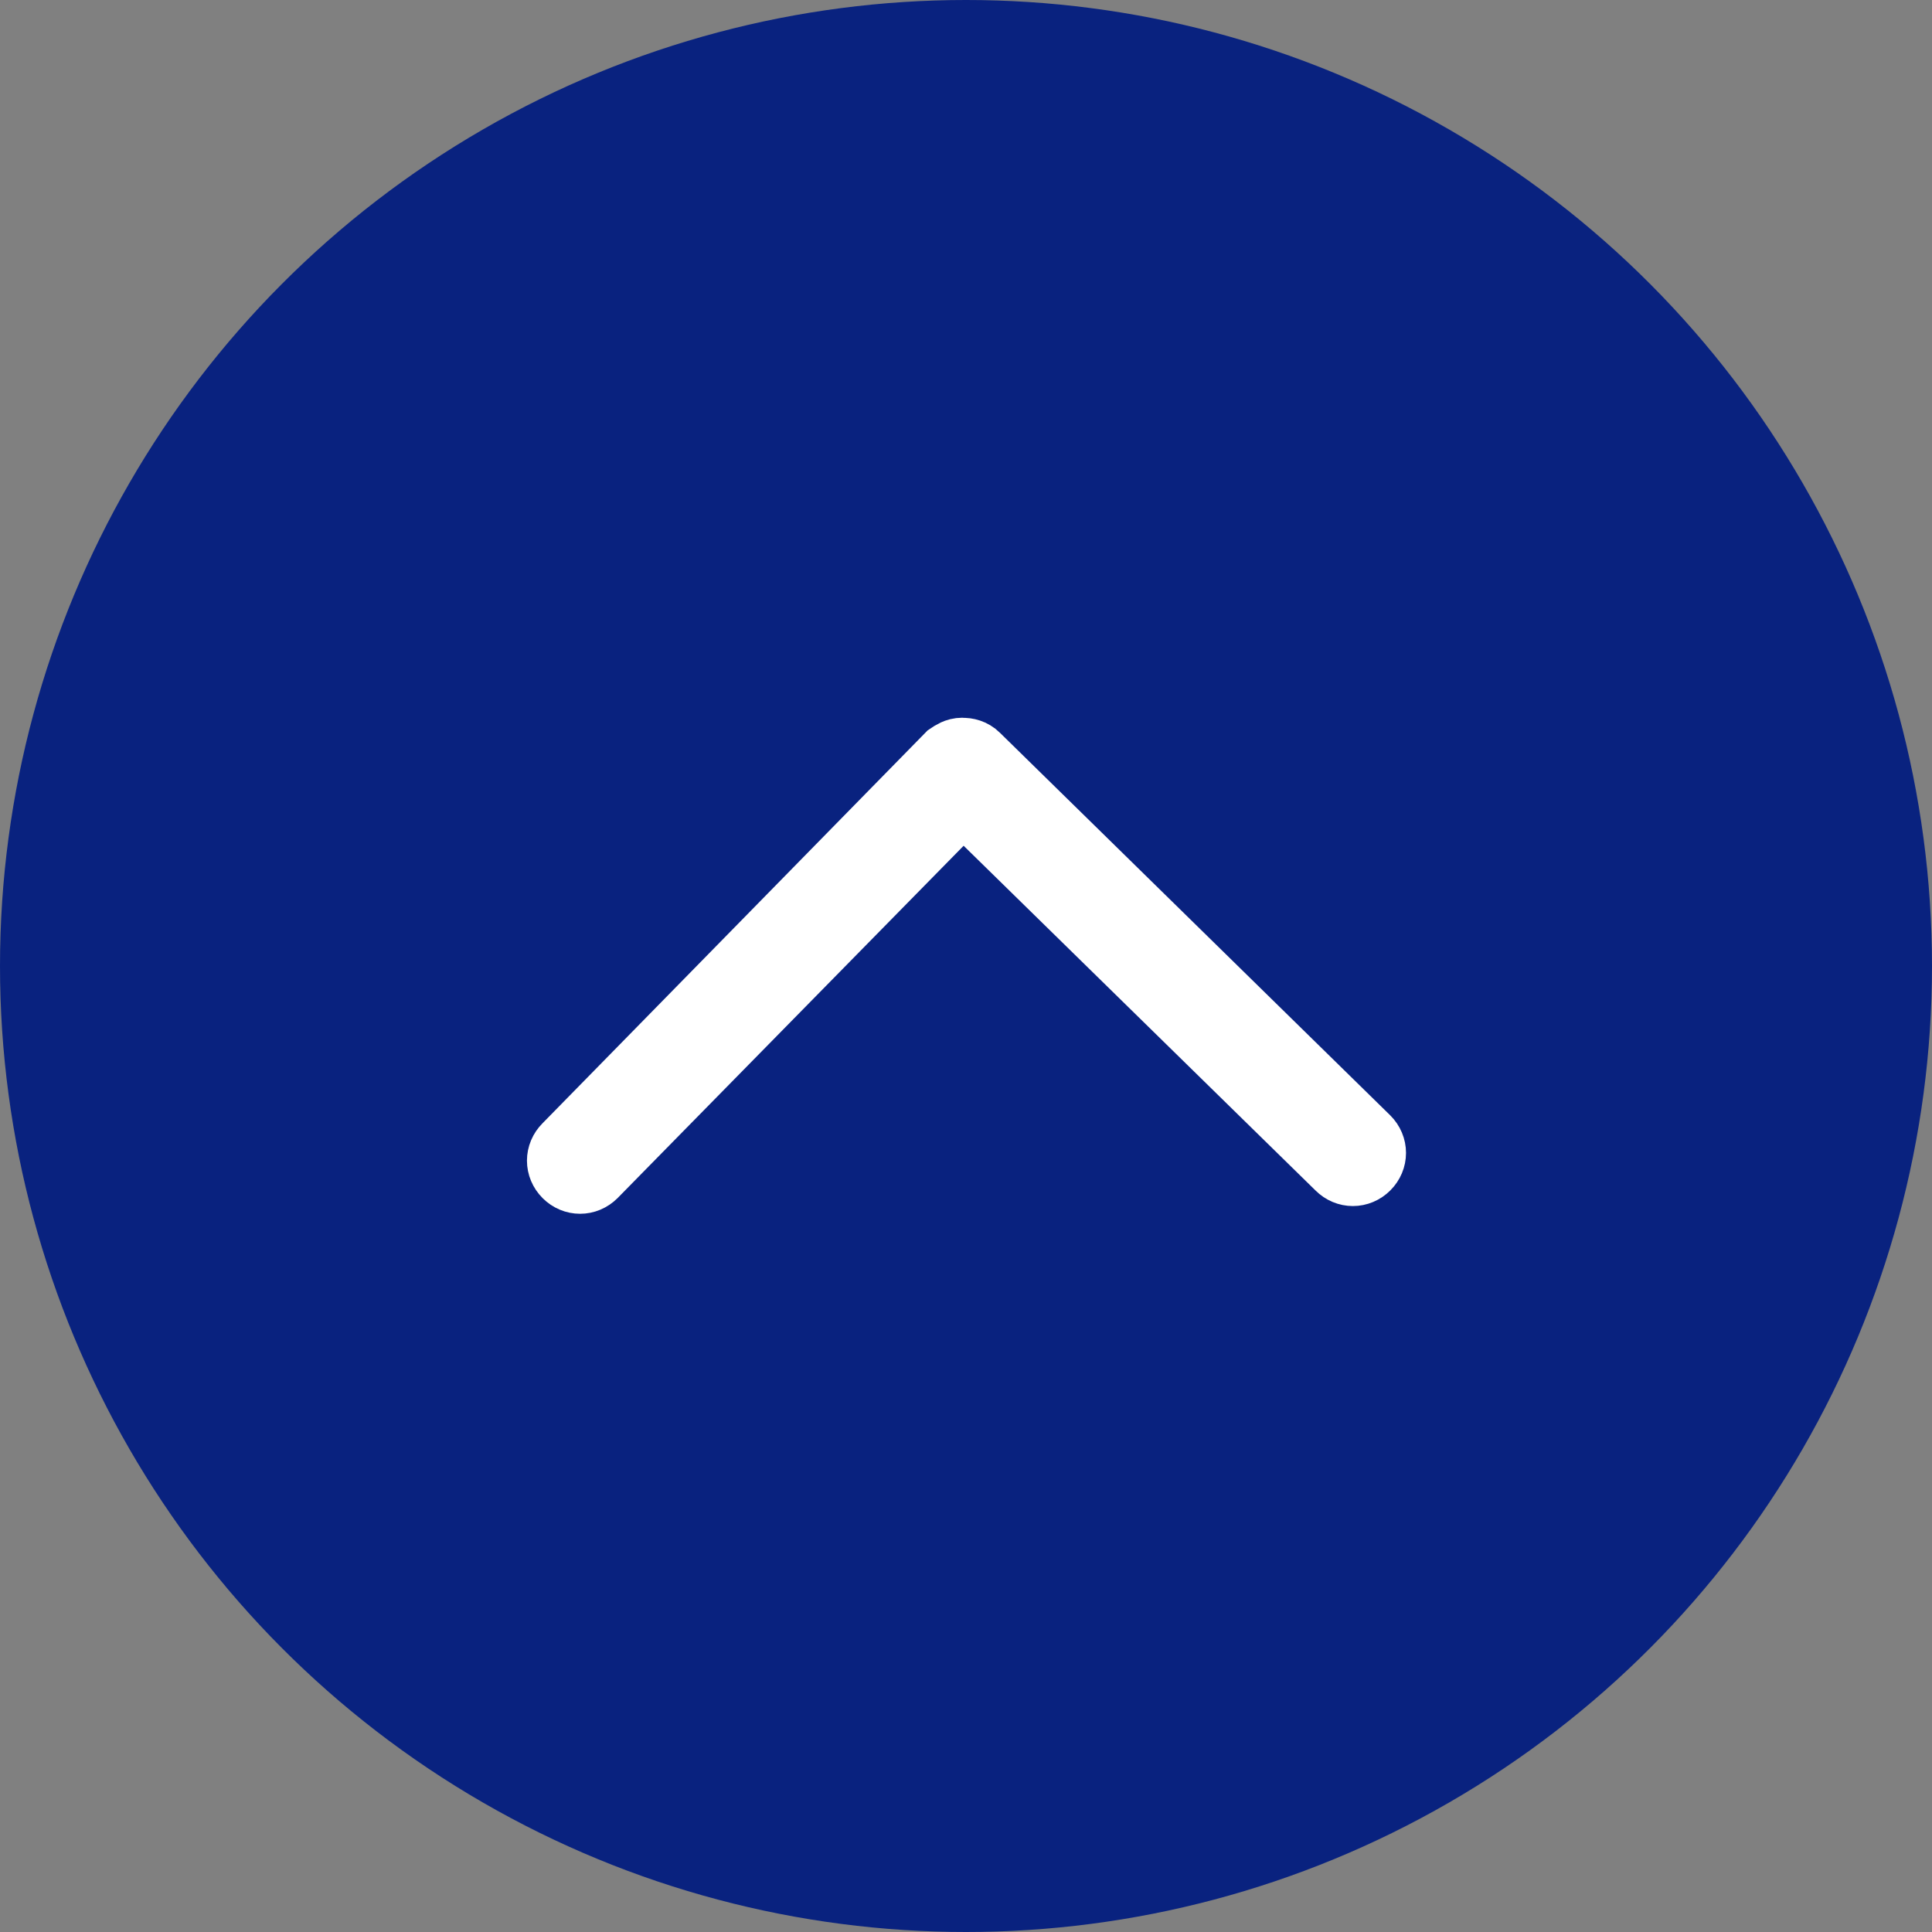
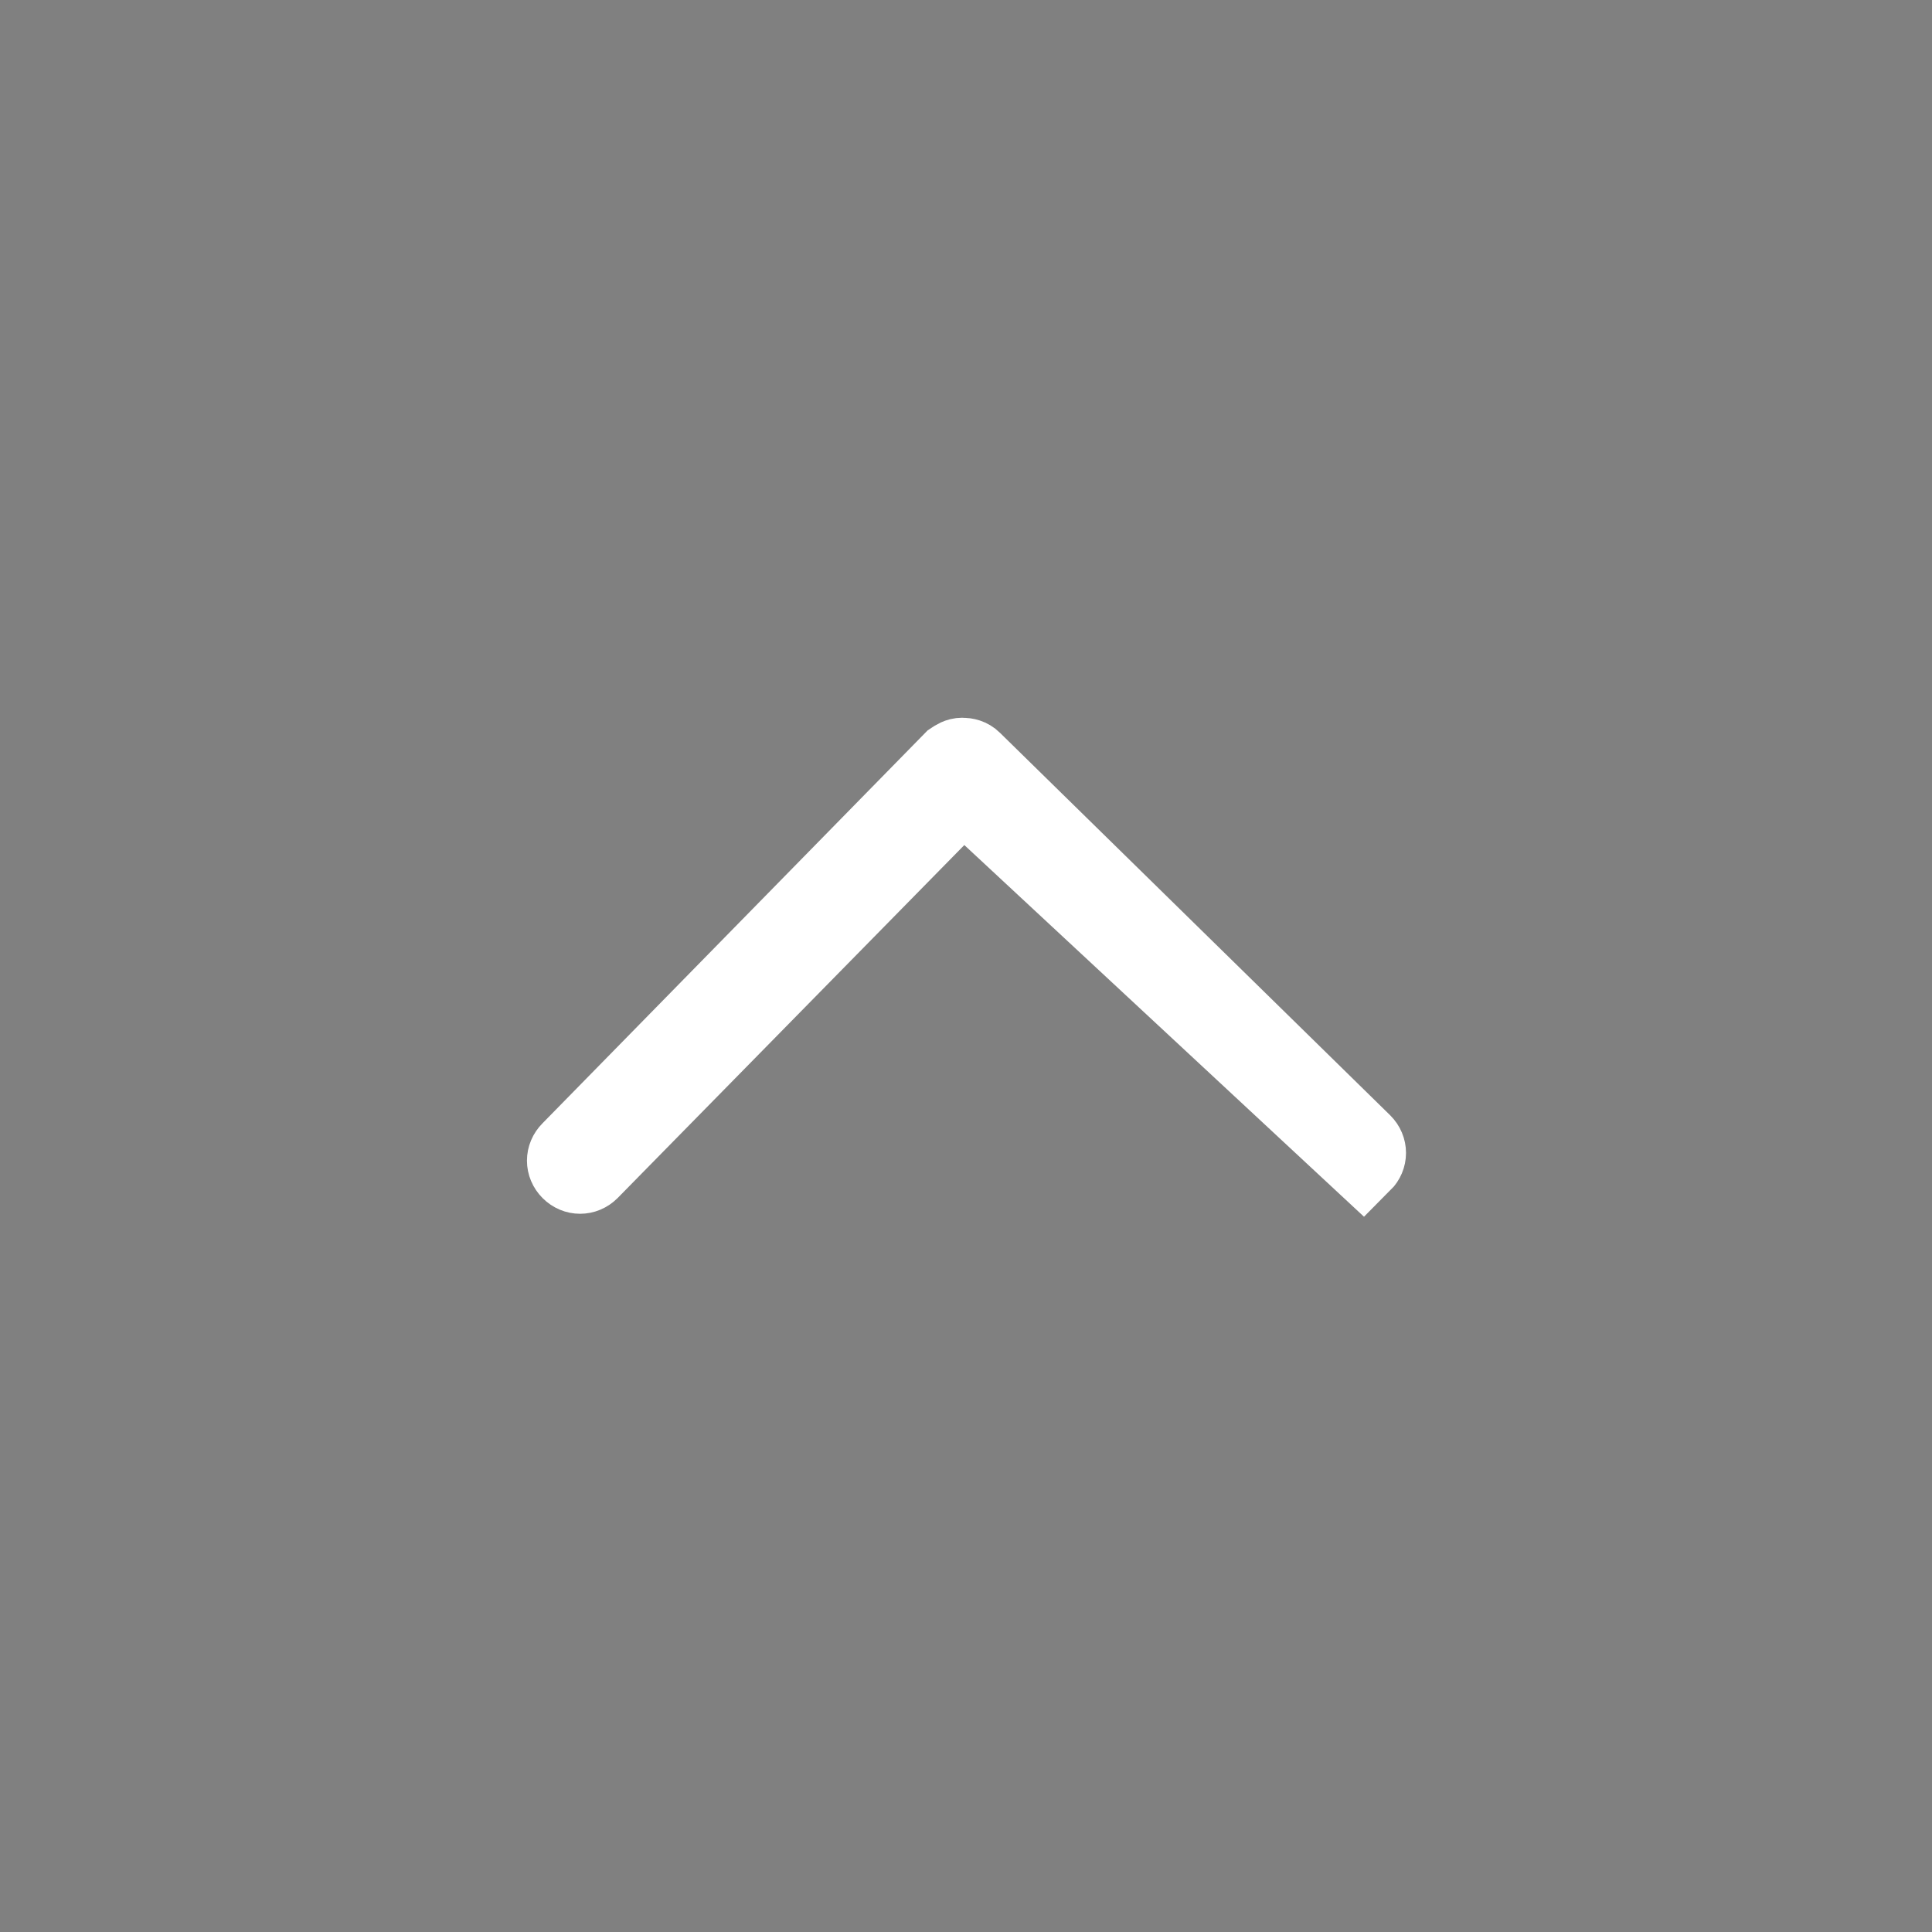
<svg xmlns="http://www.w3.org/2000/svg" version="1.1" id="topへ戻る" x="0px" y="0px" viewBox="0 0 200 200" style="enable-background:new 0 0 200 200;" xml:space="preserve">
  <rect x="0" y="0" width="200" height="200" fill="#808080" stroke="none" />
  <style type="text/css">
	.st0{fill:#09227F;}
	.st1{fill:#FFFFFF;stroke:#FFFFFF;stroke-width:8;stroke-miterlimit:10;}
</style>
-   <circle class="st0" cx="100" cy="100" r="100" />
-   <path class="st1" d="M99.6,78.3c0.4,0,0.8,0.1,1.1,0.4l40.4,39.6c0.6,0.6,0.6,1.5,0,2.1c-0.6,0.6-1.5,0.6-2.1,0L99.7,81.9  l-38.6,39.3c-0.6,0.6-1.5,0.6-2.1,0c-0.6-0.6-0.6-1.5,0-2.1l39.6-40.4C98.9,78.5,99.2,78.3,99.6,78.3z" />
+   <path class="st1" d="M99.6,78.3c0.4,0,0.8,0.1,1.1,0.4l40.4,39.6c0.6,0.6,0.6,1.5,0,2.1L99.7,81.9  l-38.6,39.3c-0.6,0.6-1.5,0.6-2.1,0c-0.6-0.6-0.6-1.5,0-2.1l39.6-40.4C98.9,78.5,99.2,78.3,99.6,78.3z" />
</svg>